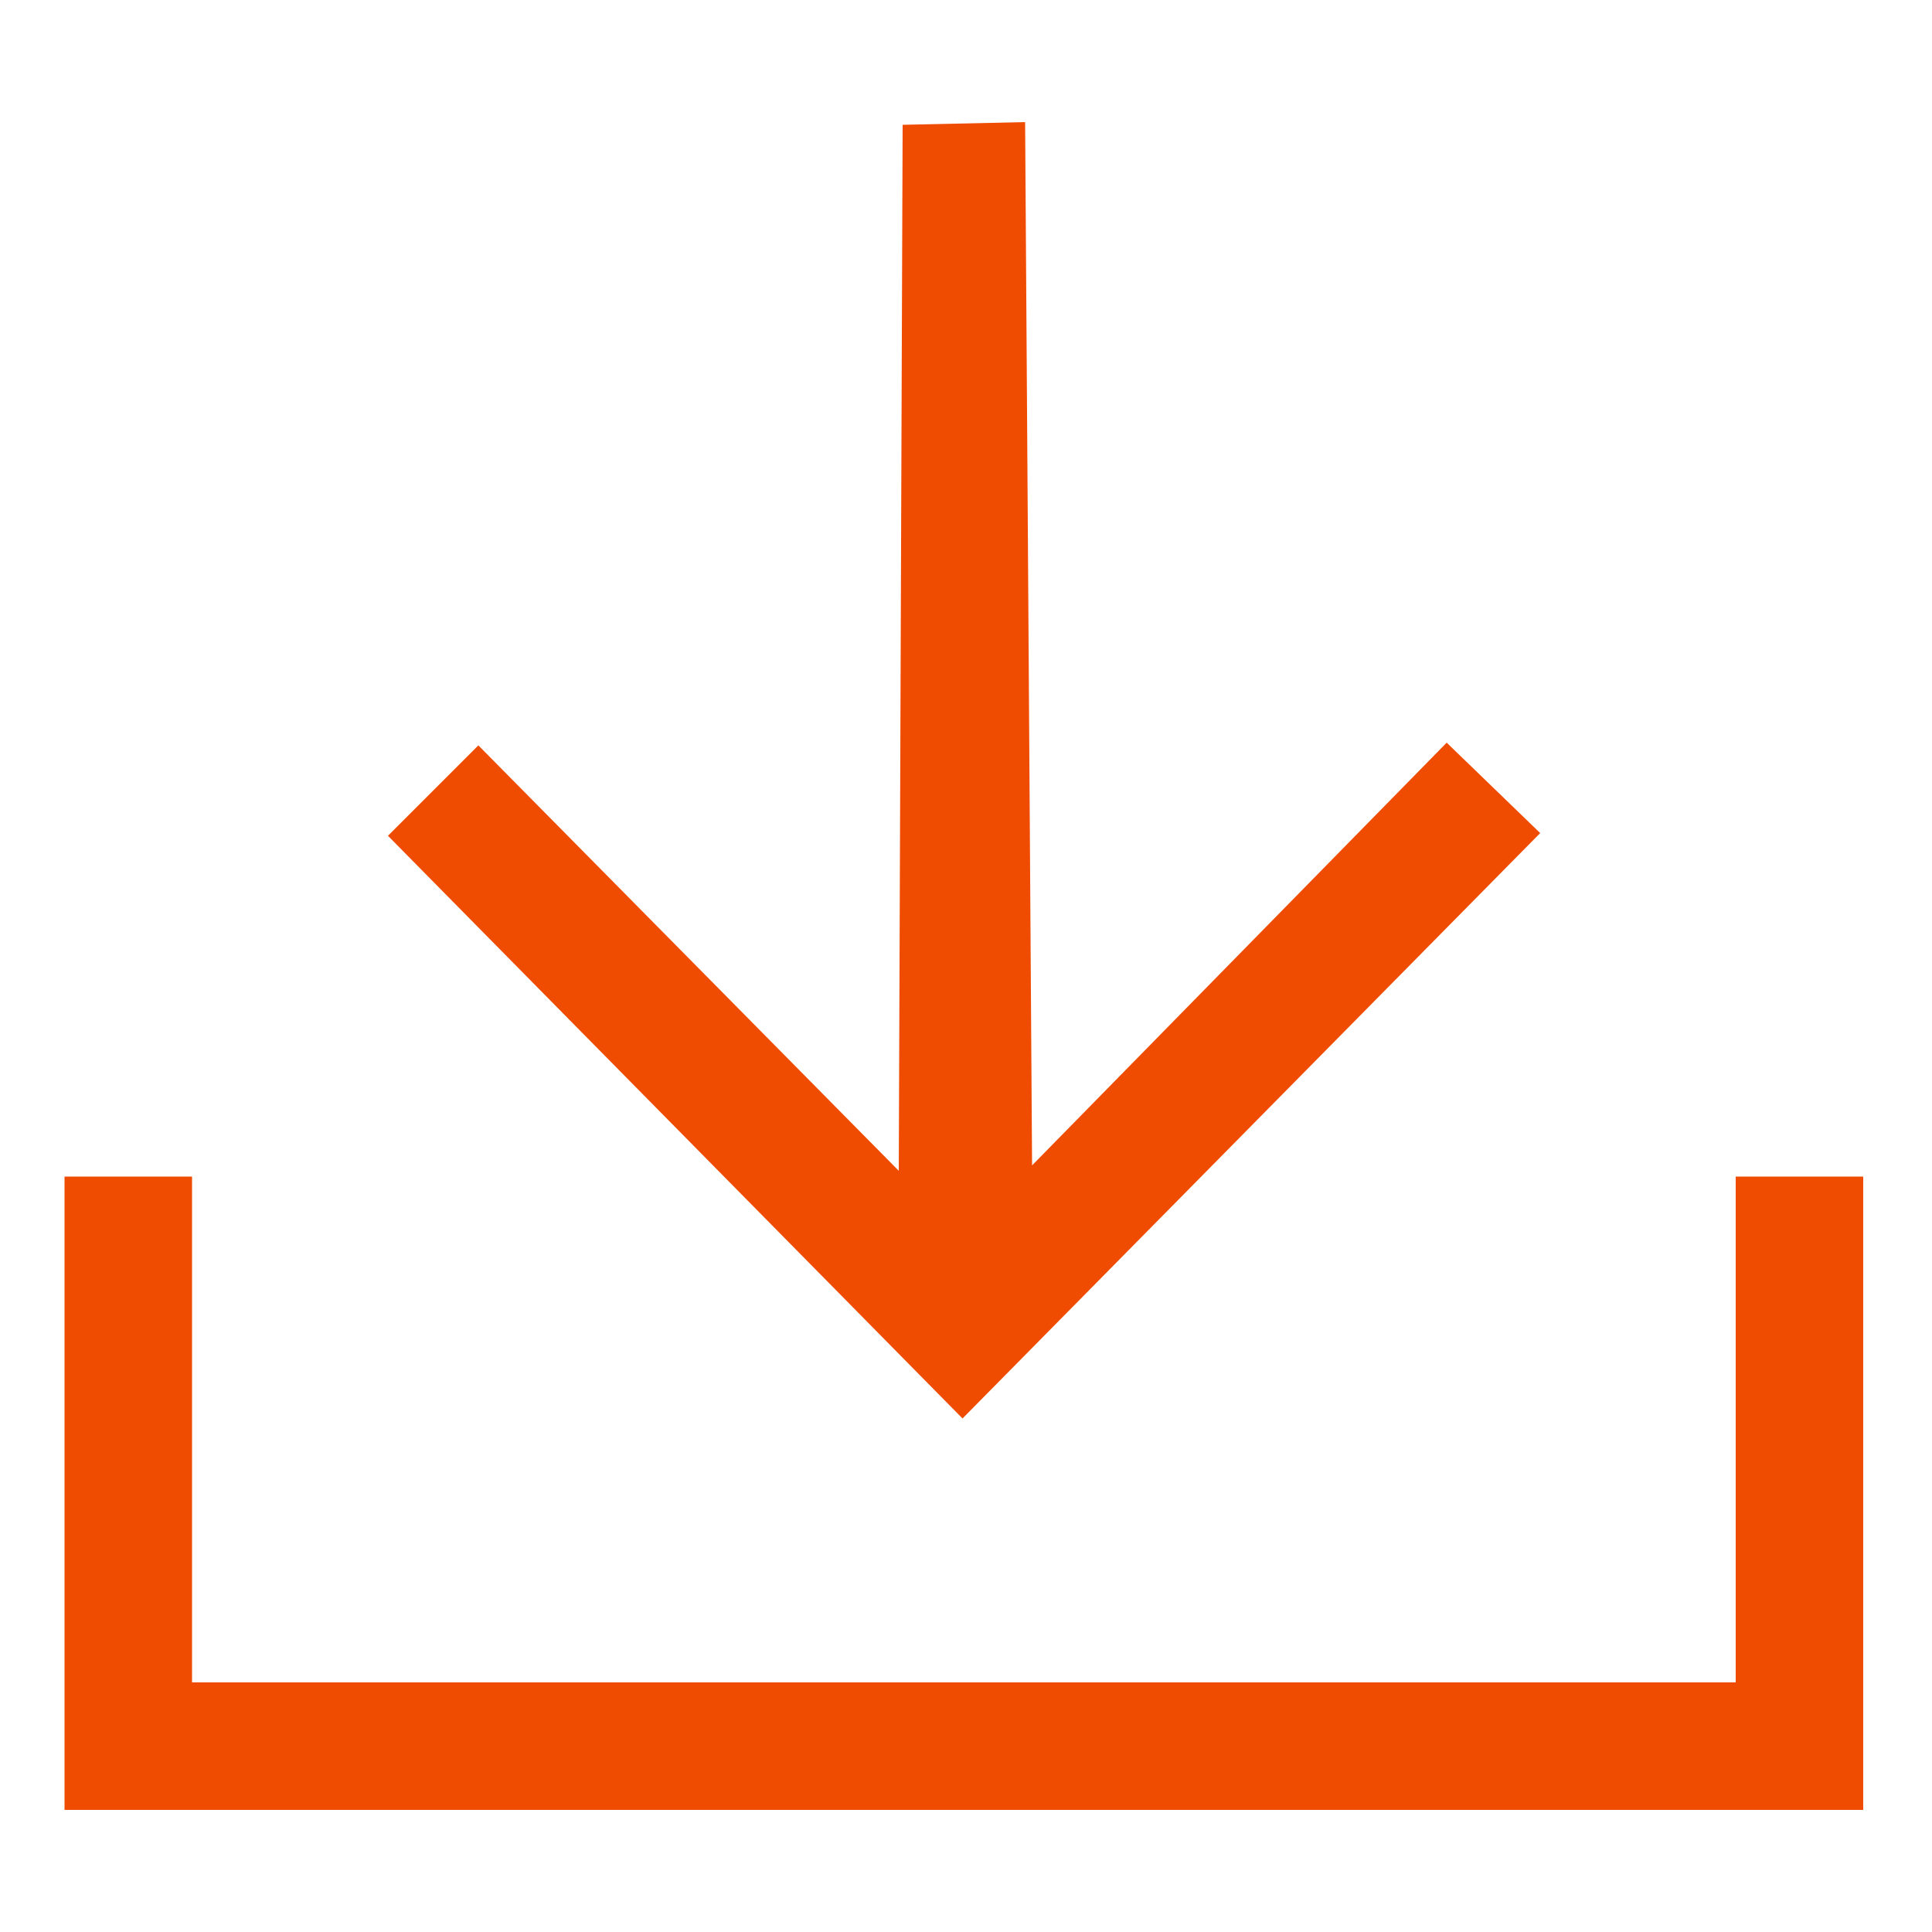
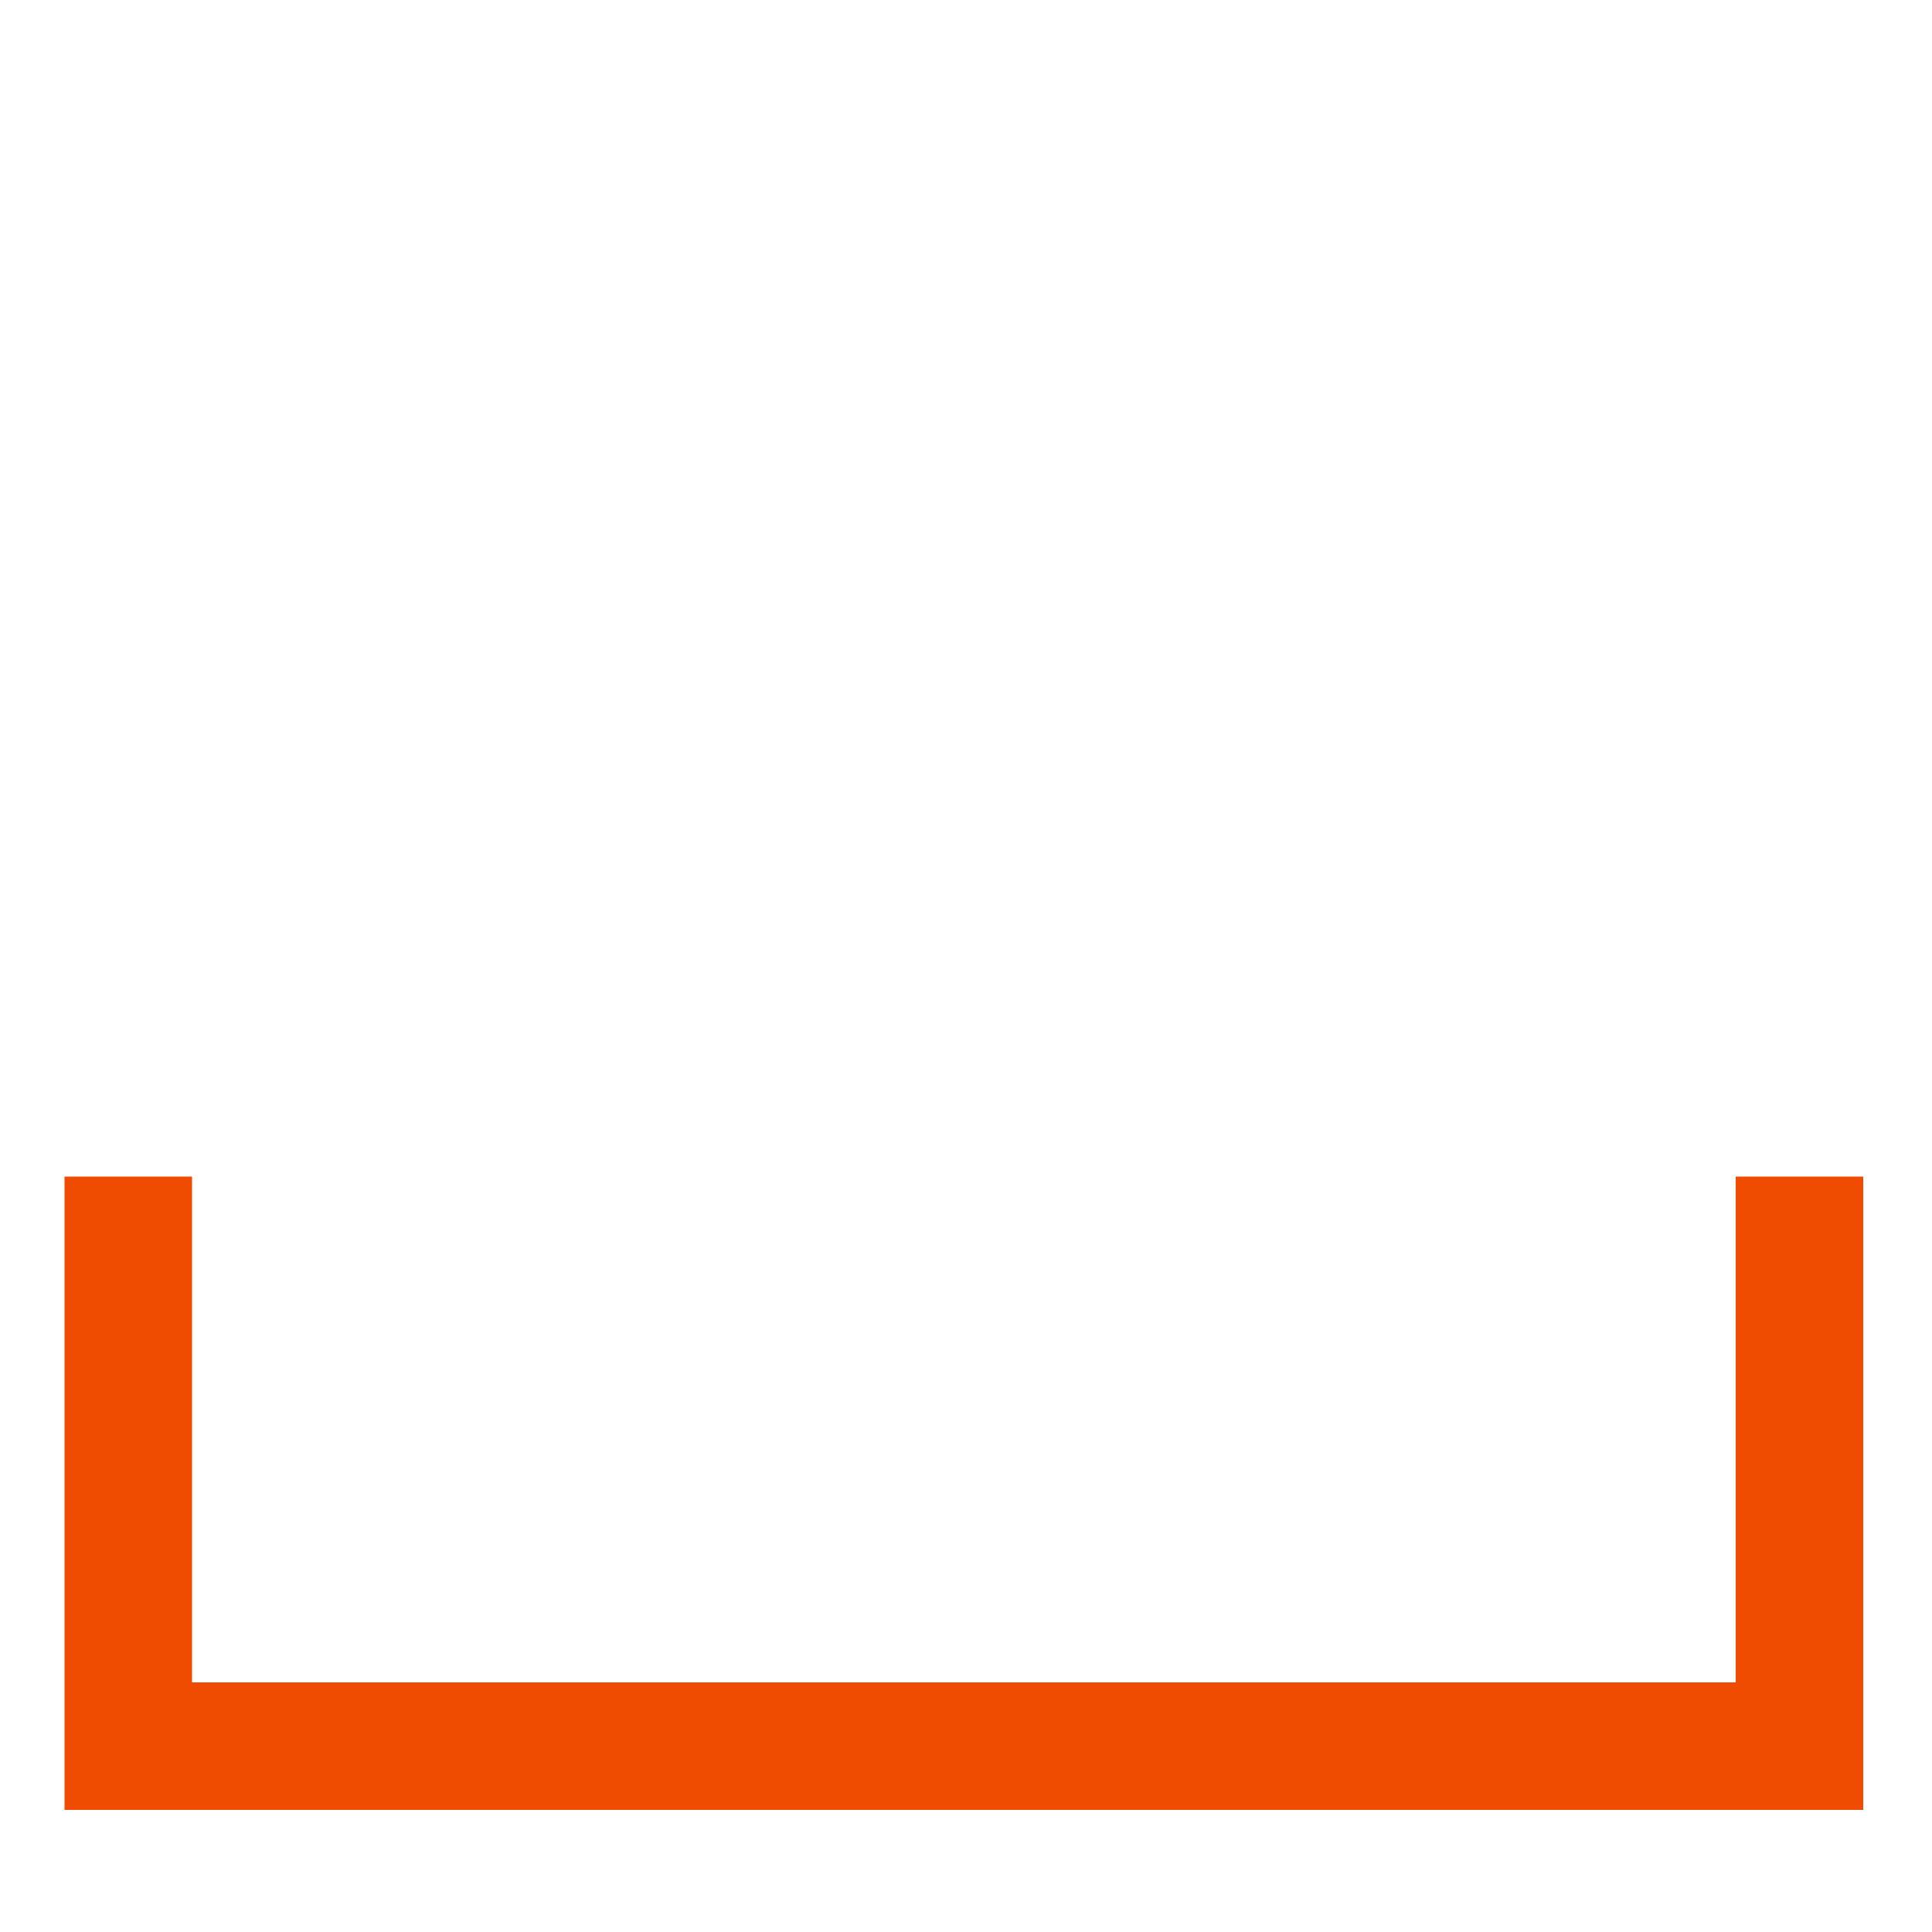
<svg xmlns="http://www.w3.org/2000/svg" version="1.1" x="0px" y="0px" viewBox="0 0 50 50" style="enable-background:new 0 0 50 50;" xml:space="preserve">
  <style type="text/css">
	.st0{opacity:0.8;fill:url(#SVGID_19_);}
	.st1{fill:#002D59;}
	.st2{opacity:0.2;fill:#808B94;}
	.st3{fill:#D5D8D9;}
	.st4{fill:#1E63AC;enable-background:new    ;}
	.st5{fill:#E9E9E9;}
	.st6{fill:#808B94;}
	.st7{fill:none;stroke:#002D59;stroke-width:1.5;stroke-miterlimit:10;}
	.st8{clip-path:url(#SVGID_22_);}
	.st9{opacity:0.15;fill:#808B94;}
	.st10{fill:#FFFFFF;}
	.st11{fill:none;stroke:#808B94;stroke-width:0.5;stroke-miterlimit:10;}
	.st12{clip-path:url(#SVGID_25_);}
	.st13{clip-path:url(#SVGID_30_);}
	.st14{clip-path:url(#SVGID_32_);}
	.st15{opacity:0.2;fill:#949596;}
	.st16{fill:#1E63AC;}
	.st17{fill-rule:evenodd;clip-rule:evenodd;fill:#002D59;}
	.st18{clip-path:url(#SVGID_48_);}
	.st19{clip-path:url(#SVGID_50_);}
	.st20{fill-rule:evenodd;clip-rule:evenodd;fill:#FFFFFF;}
	.st21{fill:none;stroke:#002D59;stroke-miterlimit:10;}
	.st22{fill:none;stroke:#002D59;stroke-width:2;stroke-miterlimit:10;}
	.st23{fill:none;stroke:#EF4C02;stroke-miterlimit:10;}
	.st24{fill-rule:evenodd;clip-rule:evenodd;fill:#EF4C02;}
	.st25{fill:#EF4C02;}
	.st26{fill:none;stroke:#EF4C02;stroke-width:2;stroke-miterlimit:10;}
	.st27{clip-path:url(#SVGID_53_);}
	.st28{clip-path:url(#SVGID_54_);}
	.st29{clip-path:url(#SVGID_61_);}
	.st30{clip-path:url(#SVGID_62_);}
	.st31{clip-path:url(#SVGID_63_);}
	.st32{clip-path:url(#SVGID_64_);}
	.st33{clip-path:url(#SVGID_65_);}
	.st34{clip-path:url(#SVGID_66_);}
	.st35{clip-path:url(#SVGID_67_);}
	.st36{clip-path:url(#SVGID_68_);}
	.st37{clip-path:url(#SVGID_69_);}
	.st38{clip-path:url(#SVGID_70_);}
	.st39{clip-path:url(#SVGID_71_);}
	.st40{opacity:0.1;}
	.st41{opacity:0.3;fill:#002D59;}
	.st42{opacity:0.8;fill:url(#SVGID_74_);}
	.st43{fill:none;stroke:#FFFFFF;stroke-width:1.353;stroke-miterlimit:10;}
	.st44{fill:none;stroke:#FFFFFF;stroke-width:1.417;stroke-miterlimit:10;}
	.st45{clip-path:url(#SVGID_75_);}
	.st46{clip-path:url(#SVGID_77_);}
	.st47{clip-path:url(#SVGID_79_);}
	.st48{clip-path:url(#SVGID_81_);}
	.st49{clip-path:url(#SVGID_83_);}
	.st50{clip-path:url(#SVGID_85_);}
	.st51{clip-path:url(#SVGID_87_);}
	.st52{clip-path:url(#SVGID_89_);}
	.st53{clip-path:url(#SVGID_91_);}
	.st54{clip-path:url(#SVGID_93_);}
	.st55{clip-path:url(#SVGID_95_);}
	.st56{clip-path:url(#SVGID_97_);}
	.st57{clip-path:url(#SVGID_98_);}
	.st58{fill:none;stroke:#808B94;stroke-miterlimit:10;}
	.st59{opacity:0.45;fill:none;stroke:#EF4C02;stroke-miterlimit:10;}
</style>
  <g id="screenshot">
</g>
  <g id="Layer_1">
    <g>
      <g>
        <g>
          <g>
-             <polygon class="st24" points="37.44,19.22 26.71,30.16 26.53,3.16 23.36,3.23 23.26,30.3 12.38,19.29 10.04,21.63 24.91,36.71        39.86,21.56      " />
-           </g>
+             </g>
        </g>
        <g>
          <polygon class="st25" points="48.22,46.84 1.67,46.84 1.67,30.45 4.97,30.45 4.97,43.54 44.92,43.54 44.92,30.45 48.22,30.45           " />
        </g>
      </g>
    </g>
  </g>
</svg>